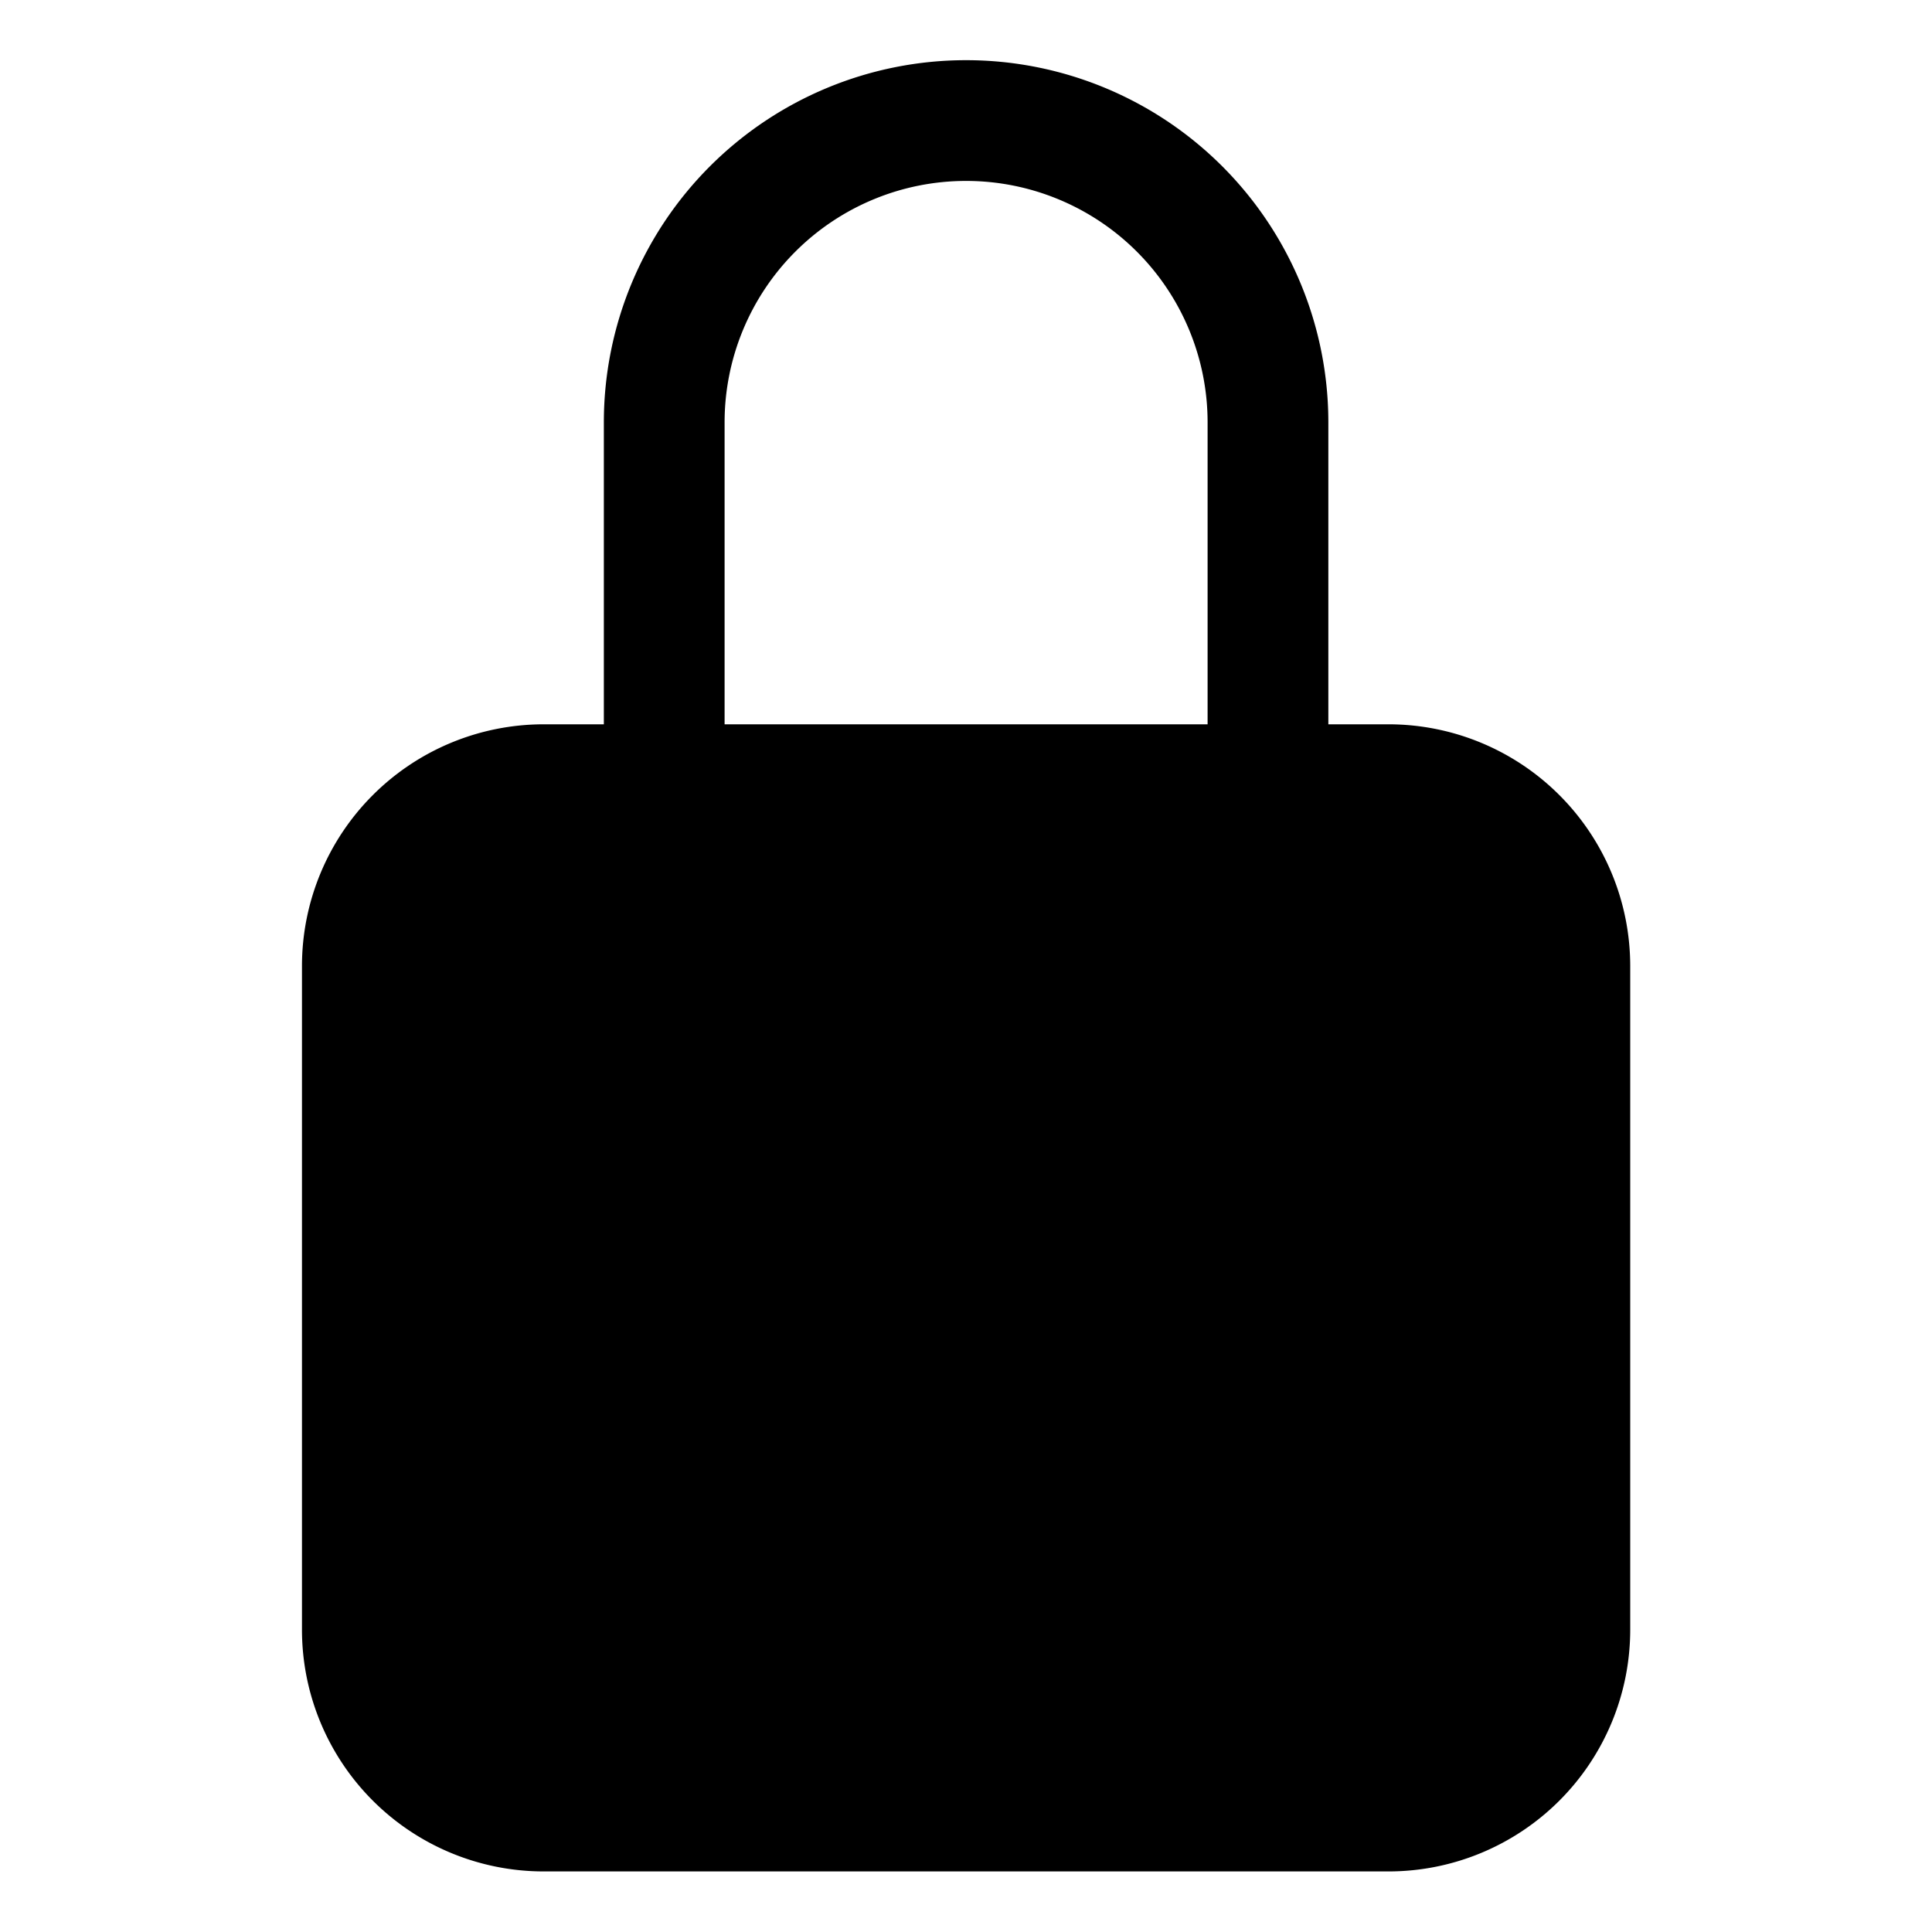
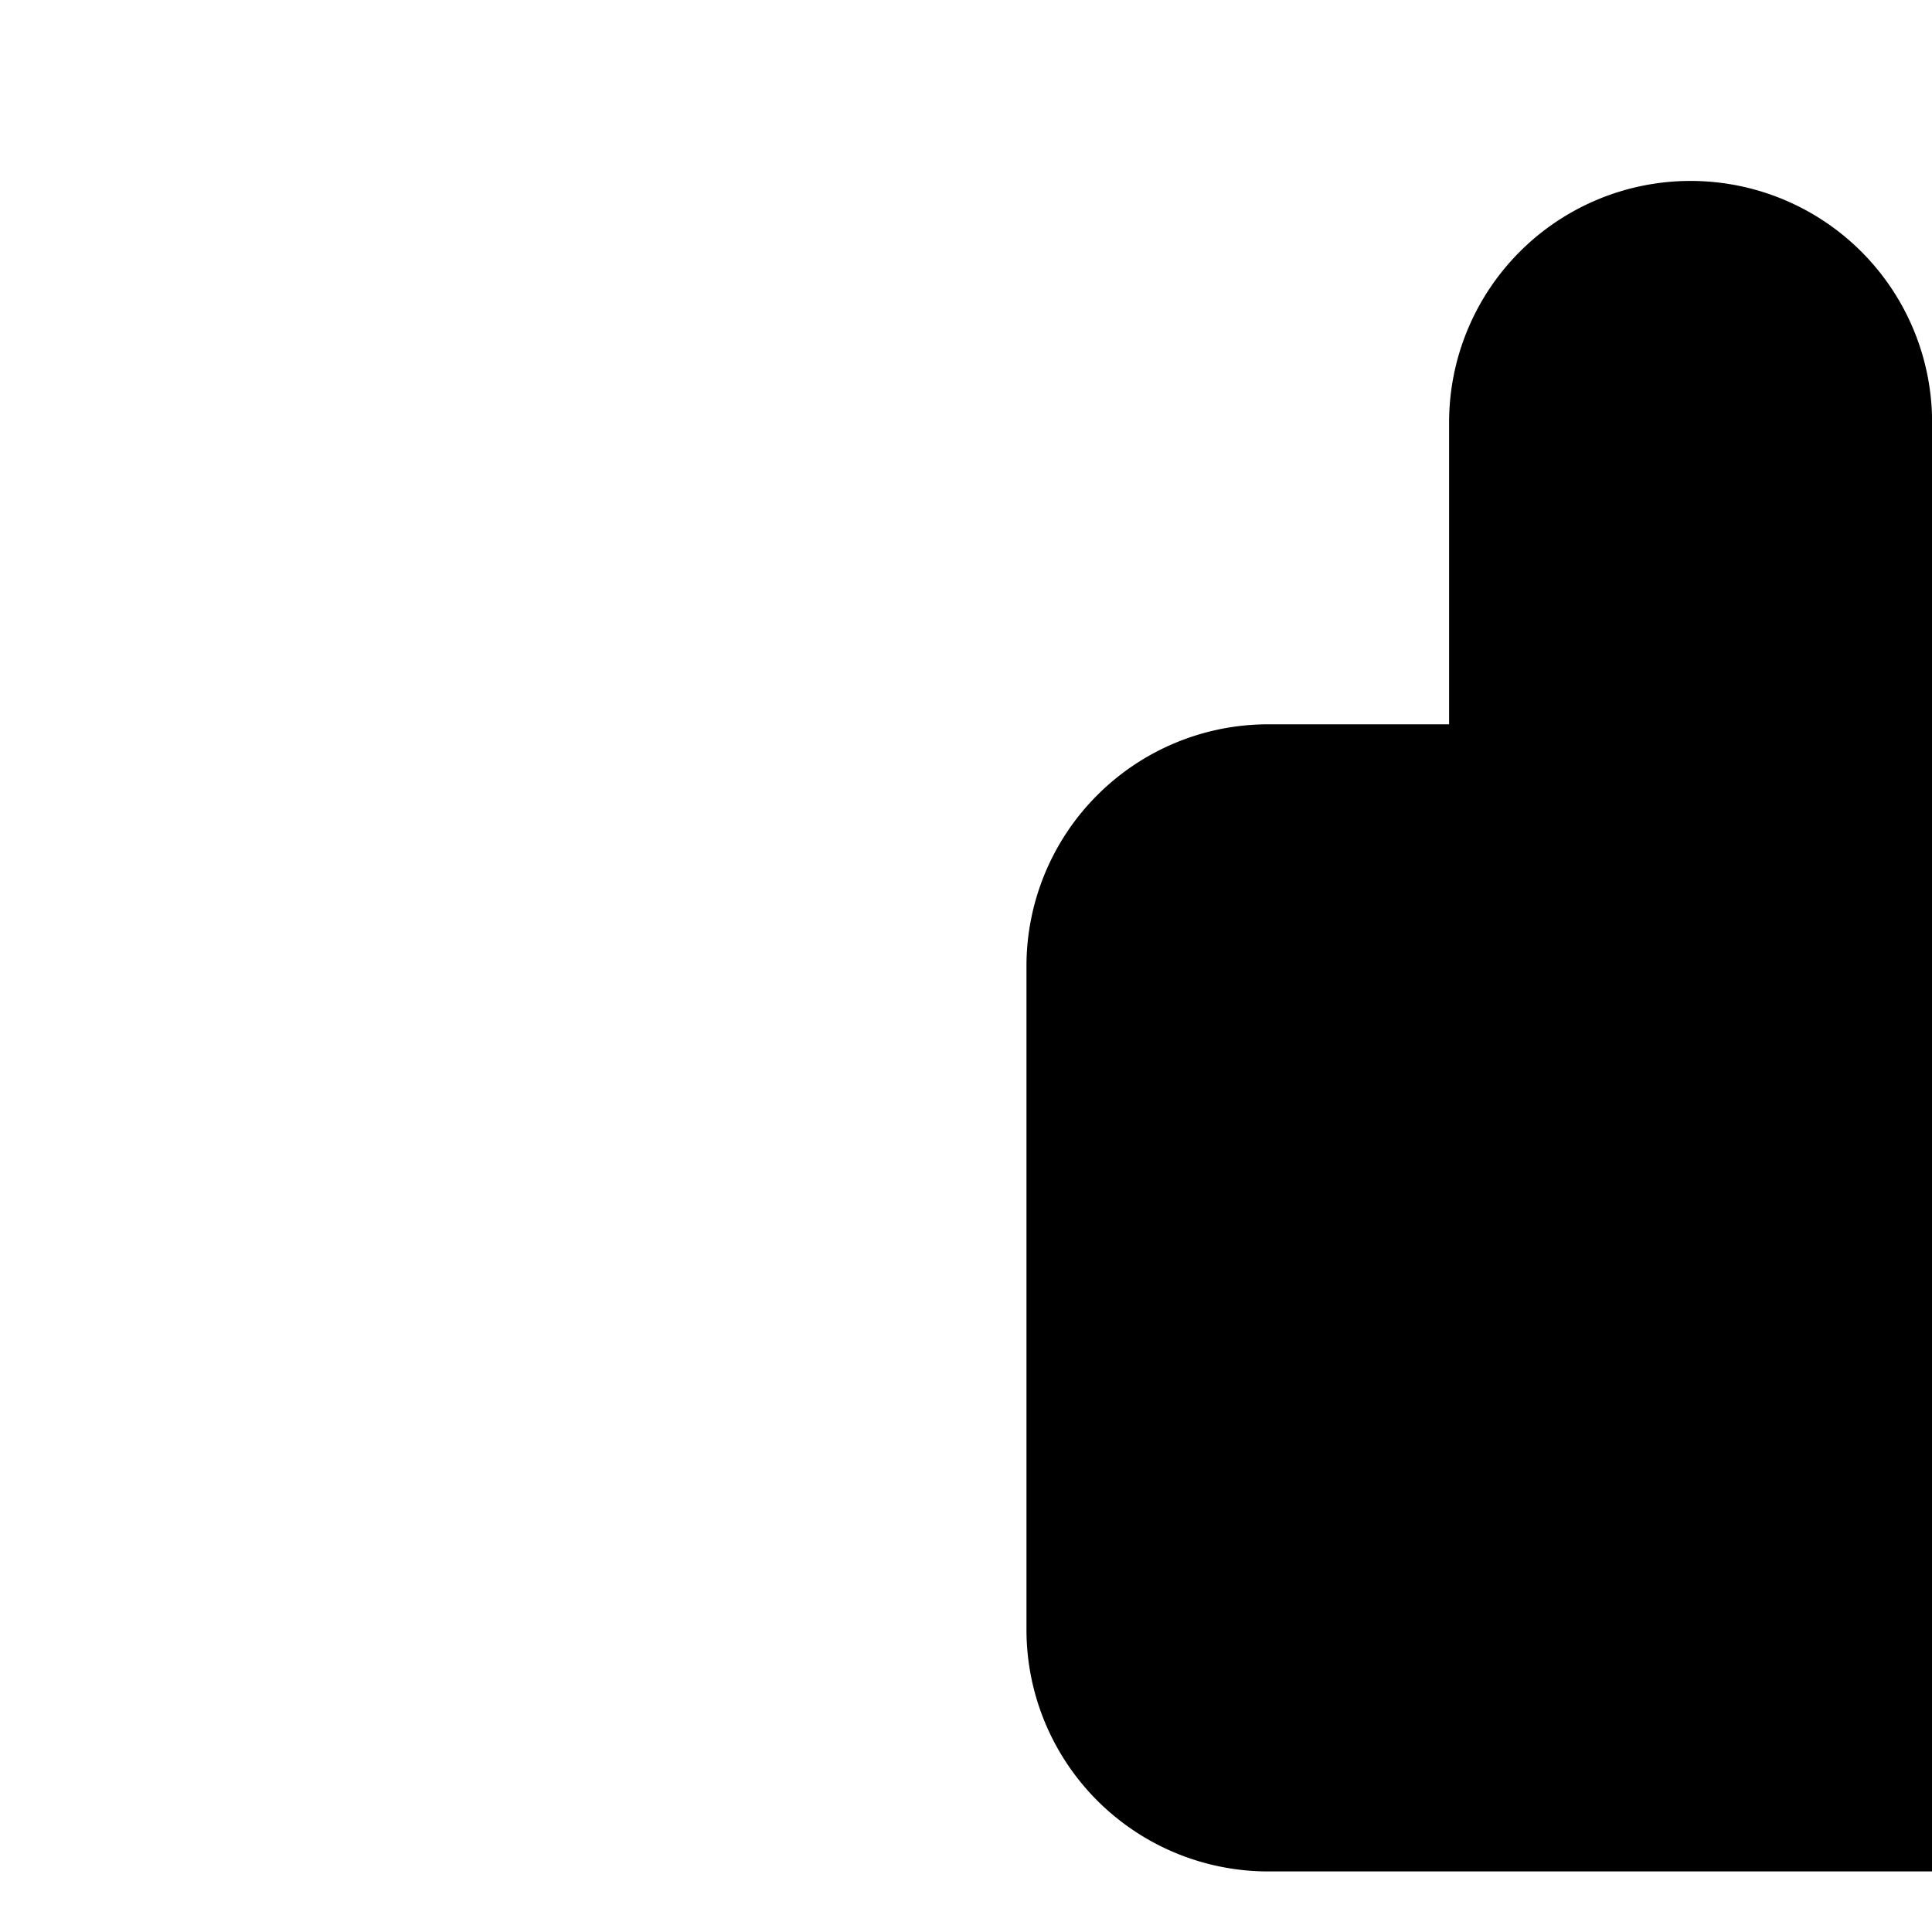
<svg xmlns="http://www.w3.org/2000/svg" viewBox="0 0 20 20">
-   <path d="M14.376 7.498h-.625V4.373a3.75 3.75 0 0 0-7.5 0v3.125h-.625a2.503 2.503 0 0 0-2.5 2.5v6.875a2.503 2.503 0 0 0 2.5 2.5h8.75a2.503 2.503 0 0 0 2.5-2.5V9.998a2.503 2.503 0 0 0-2.5-2.5m-1.875 0h-5V4.373a2.5 2.5 0 1 1 5 0z" />
+   <path d="M14.376 7.498h-.625V4.373v3.125h-.625a2.503 2.503 0 0 0-2.5 2.5v6.875a2.503 2.503 0 0 0 2.5 2.5h8.75a2.503 2.503 0 0 0 2.5-2.5V9.998a2.503 2.503 0 0 0-2.5-2.5m-1.875 0h-5V4.373a2.5 2.5 0 1 1 5 0z" />
</svg>